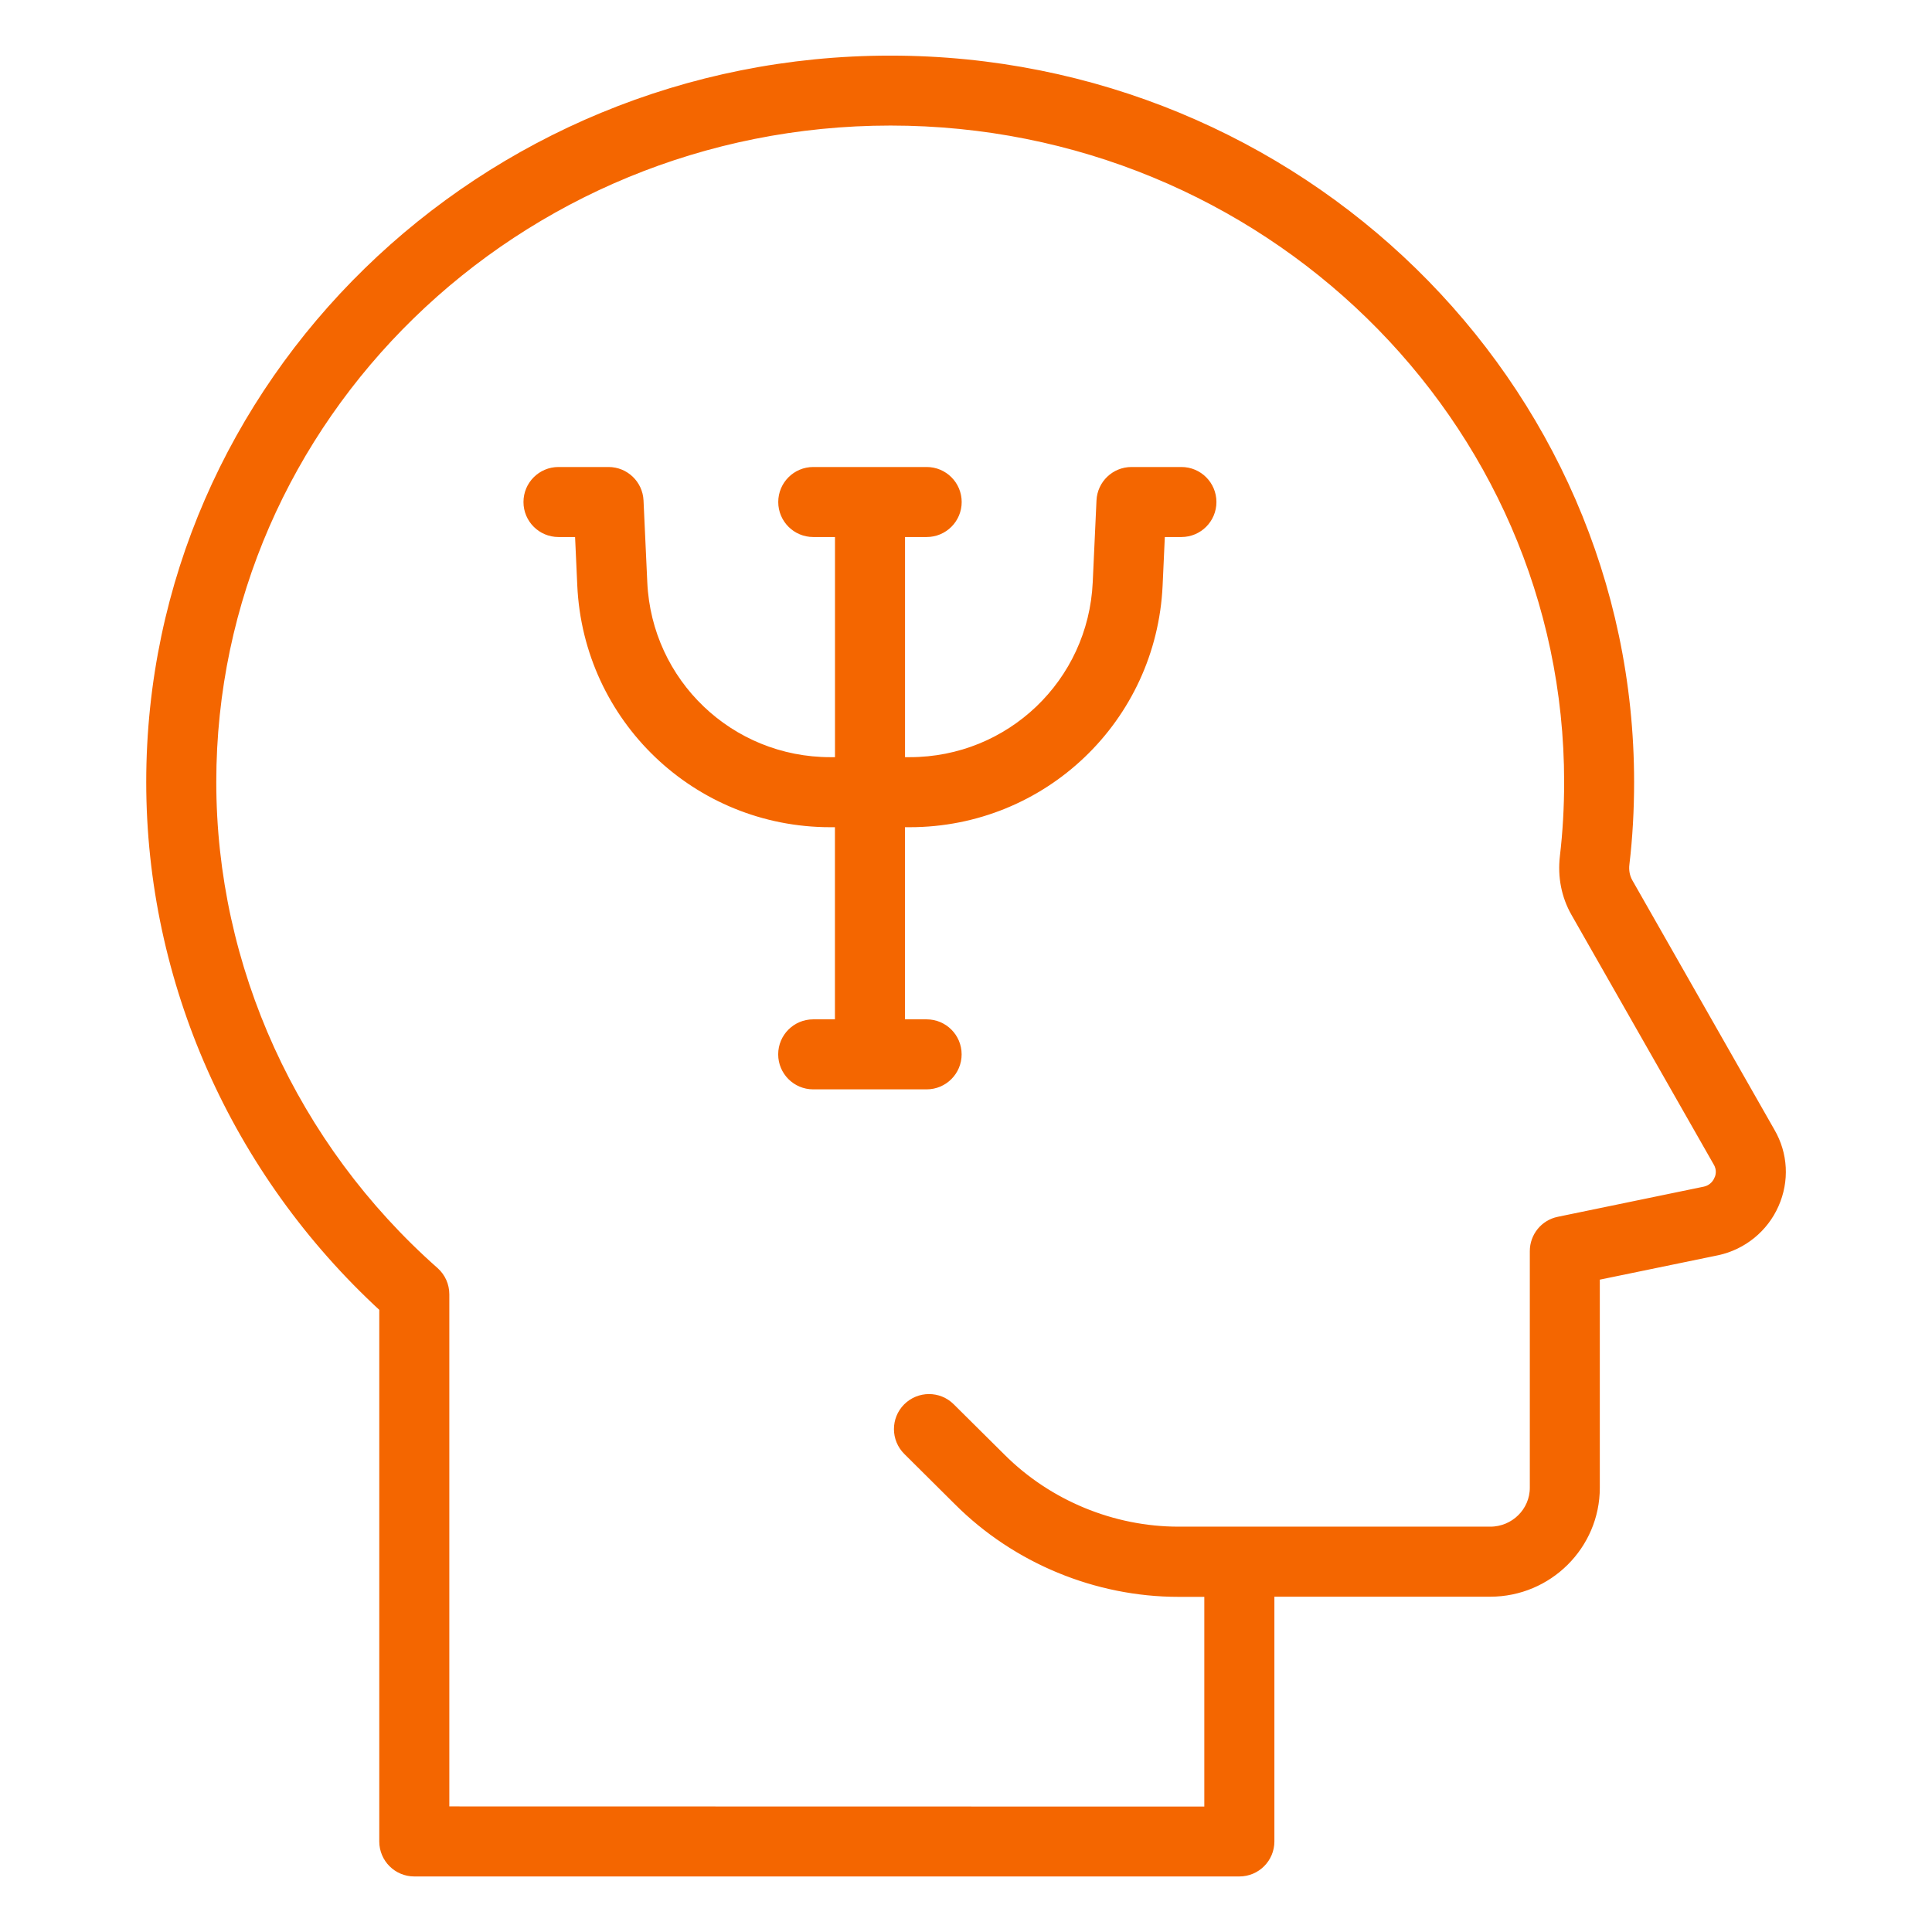
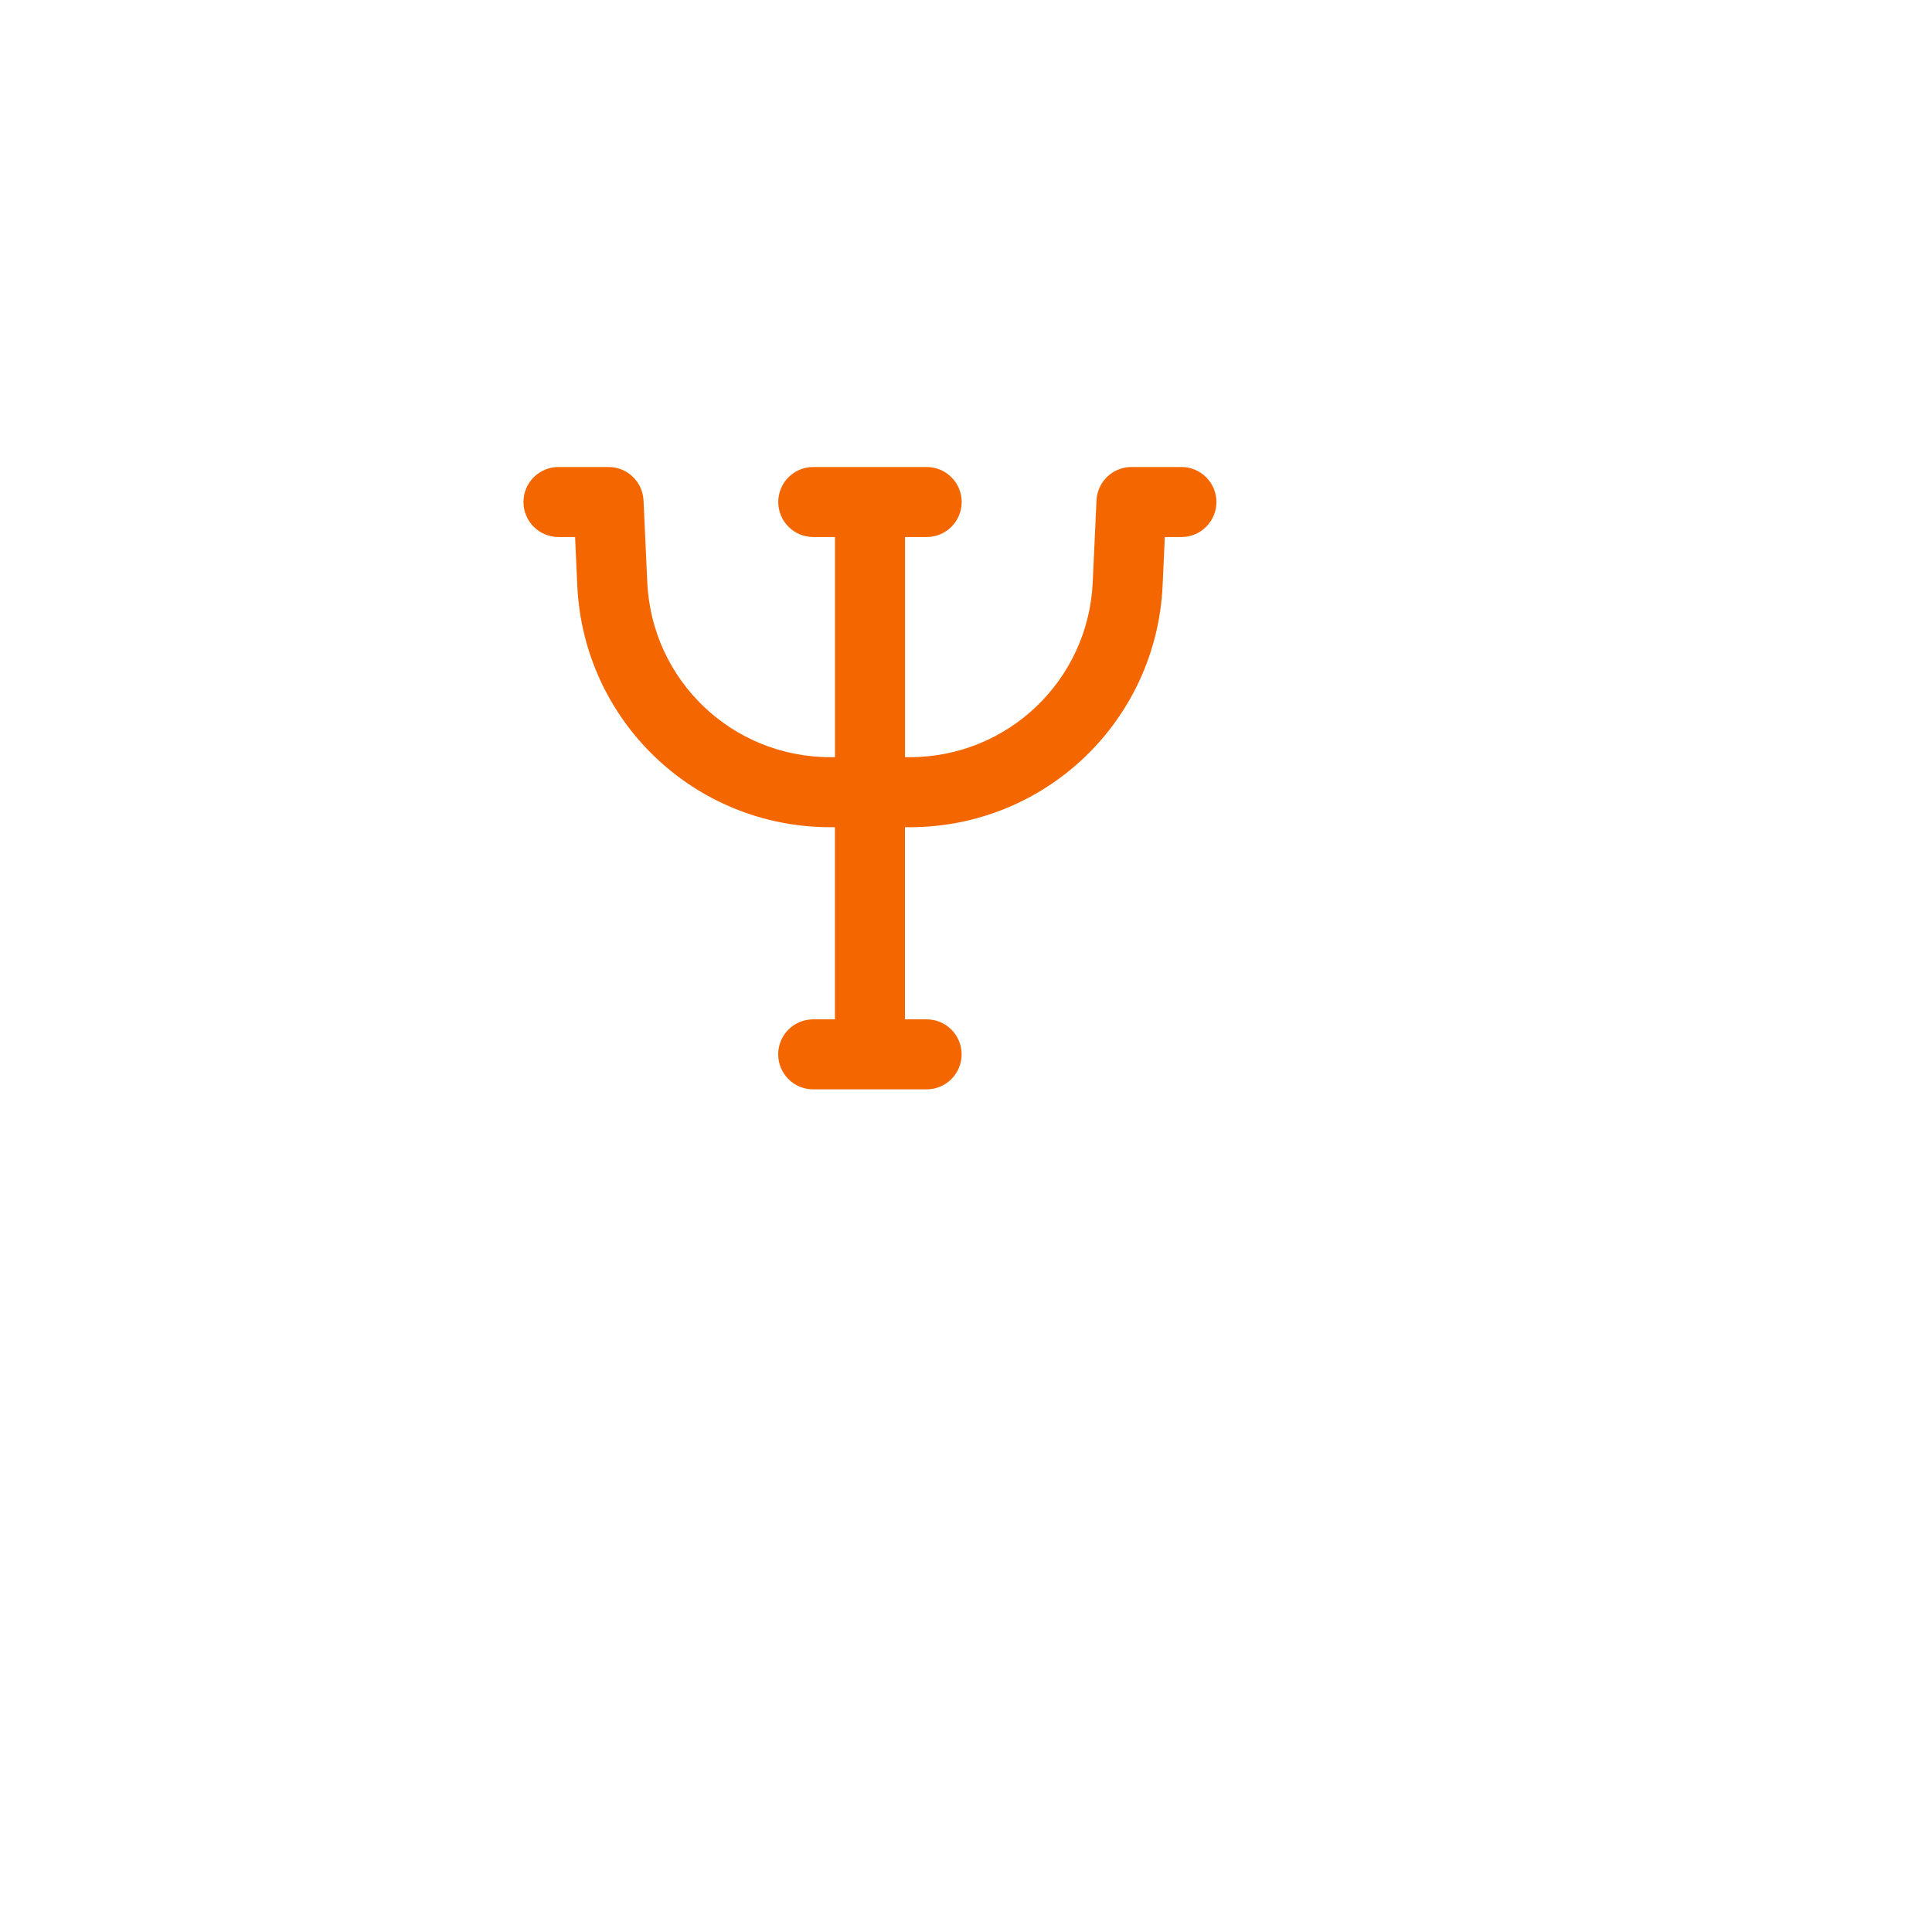
<svg xmlns="http://www.w3.org/2000/svg" viewBox="0 0 100 100" fill-rule="evenodd">
-   <path d="m84.273 45.688c-0.16-0.281-0.227-0.617-0.184-0.969 0.164-1.375 0.242-2.805 0.242-4.238 0-20.598-17.156-37.352-38.242-37.352-21.086-0.004-38.27 16.754-38.27 37.348 0 10.285 4.387 20.16 12.062 27.211v27.625c0 0.863 0.699 1.562 1.562 1.562h42.707c0.863 0 1.562-0.699 1.562-1.562v-12.918h11.422c2.988 0 5.422-2.418 5.422-5.391v-10.973l6.328-1.305c1.305-0.281 2.402-1.172 2.941-2.391 0.543-1.223 0.469-2.59-0.199-3.738zm4.695 15.379c-0.137 0.312-0.406 0.531-0.727 0.598l-7.562 1.562c-0.727 0.148-1.246 0.789-1.246 1.531v12.246c0 1.25-1.031 2.266-2.297 2.266h-16.133c-3.422 0-6.769-1.383-9.188-3.801l-2.629-2.609c-0.613-0.609-1.602-0.602-2.211 0.008-0.609 0.613-0.605 1.602 0.008 2.211l2.625 2.609c2.996 2.996 7.148 4.715 11.391 4.715h1.586v11.355l-39.578-0.008v-26.758c0-0.449-0.191-0.875-0.527-1.172-7.328-6.484-11.535-15.723-11.535-25.344 0-18.875 15.766-34.227 35.148-34.227 19.379 0 35.117 15.355 35.117 34.227 0 1.316-0.074 2.617-0.223 3.875-0.117 1.02 0.078 2.016 0.57 2.879l7.363 12.922c0.227 0.387 0.129 0.738 0.051 0.914z" fill="#f46600" stroke-width="0.5" stroke="#f46600" />
  <path d="m61.156 24.422h-2.59c-0.836 0-1.523 0.656-1.562 1.492l-0.195 4.238c-0.238 5.207-4.508 9.289-9.723 9.289h-0.492v-11.895h1.371c0.863 0 1.562-0.699 1.562-1.562s-0.699-1.562-1.562-1.562h-5.871c-0.863 0-1.562 0.699-1.562 1.562s0.699 1.562 1.562 1.562h1.375v11.895h-0.492c-5.211 0-9.484-4.078-9.723-9.289l-0.195-4.238c-0.039-0.836-0.727-1.492-1.562-1.492h-2.59c-0.863 0-1.562 0.699-1.562 1.562s0.699 1.562 1.562 1.562h1.098l0.125 2.75c0.316 6.879 5.957 12.27 12.844 12.27h0.492v10.445h-1.375c-0.863 0-1.562 0.699-1.562 1.562s0.699 1.562 1.562 1.562h5.871c0.863 0 1.562-0.699 1.562-1.562s-0.699-1.562-1.562-1.562h-1.371v-10.445h0.492c6.887 0 12.527-5.391 12.844-12.27l0.125-2.75h1.098c0.863 0 1.562-0.699 1.562-1.562s-0.699-1.562-1.562-1.562z" fill="#f46600" stroke-width="0.5" stroke="#f46600" />
</svg>